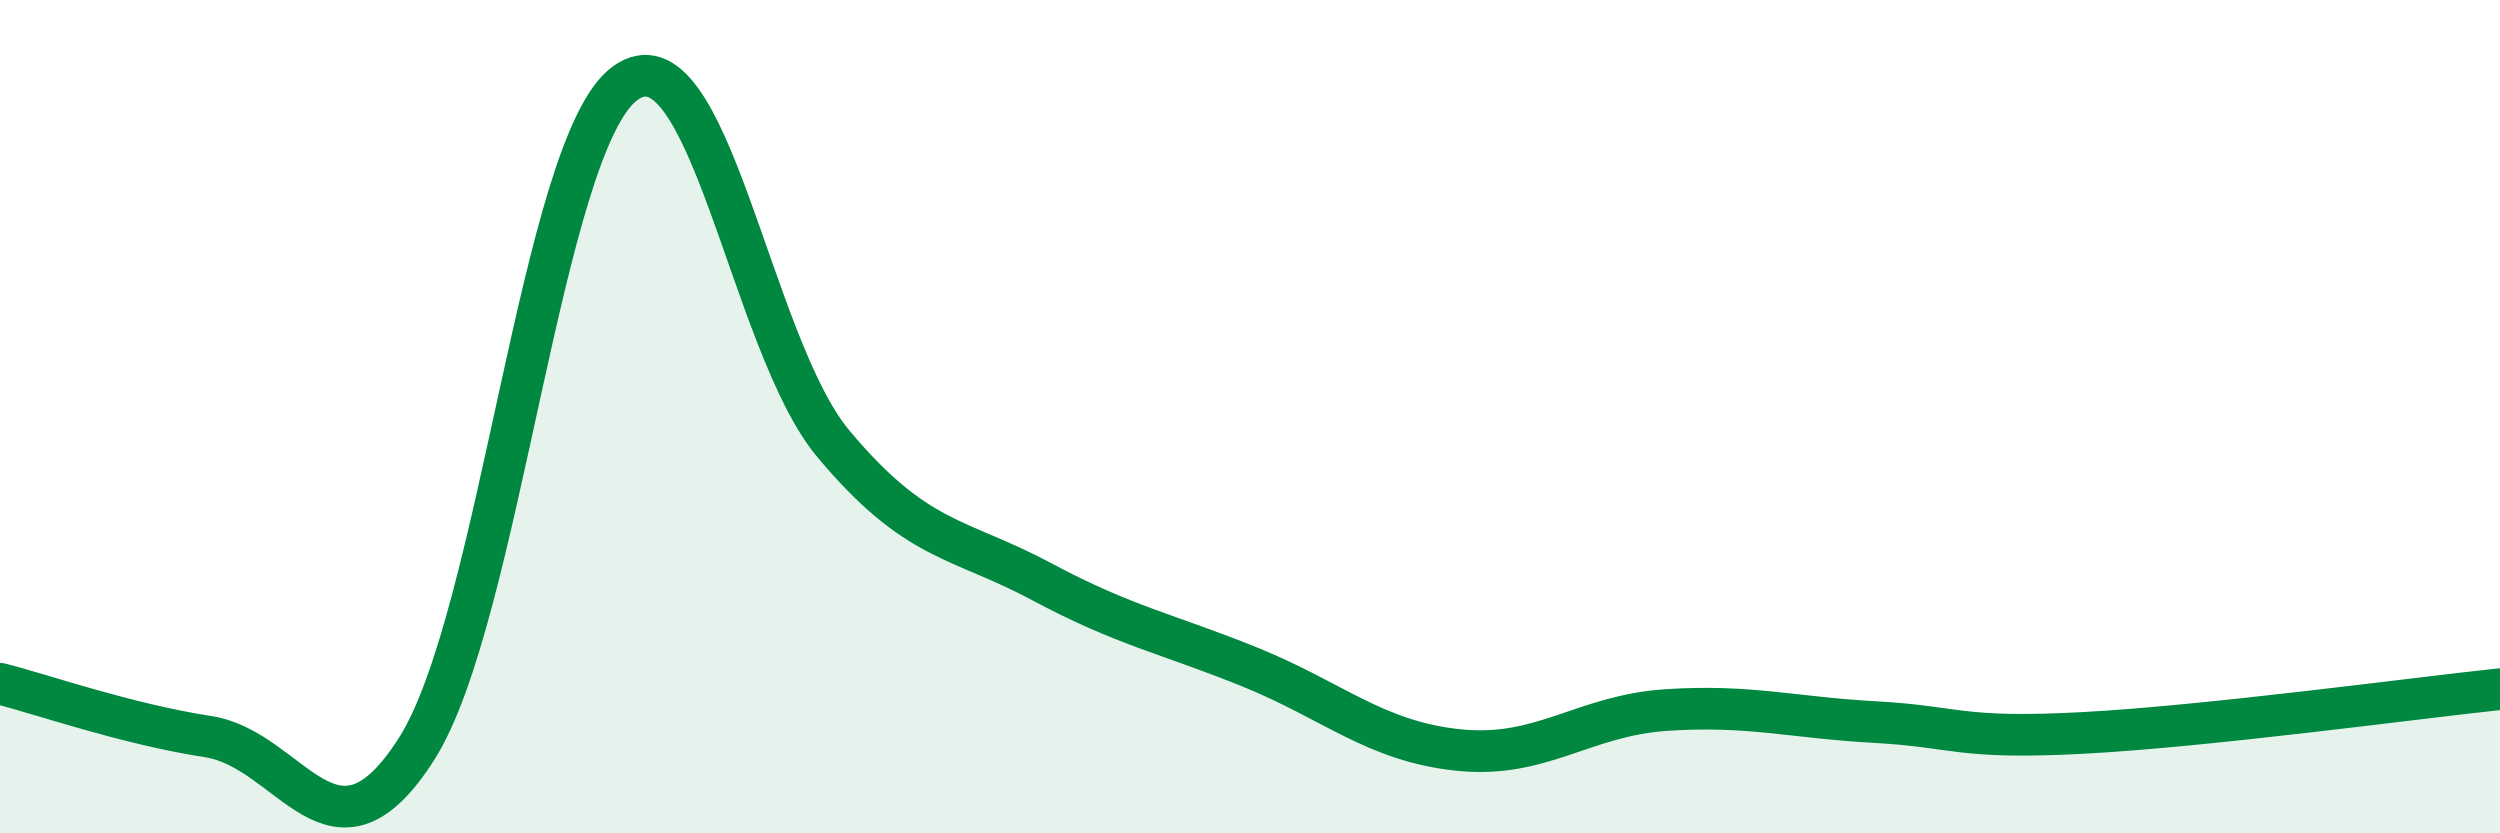
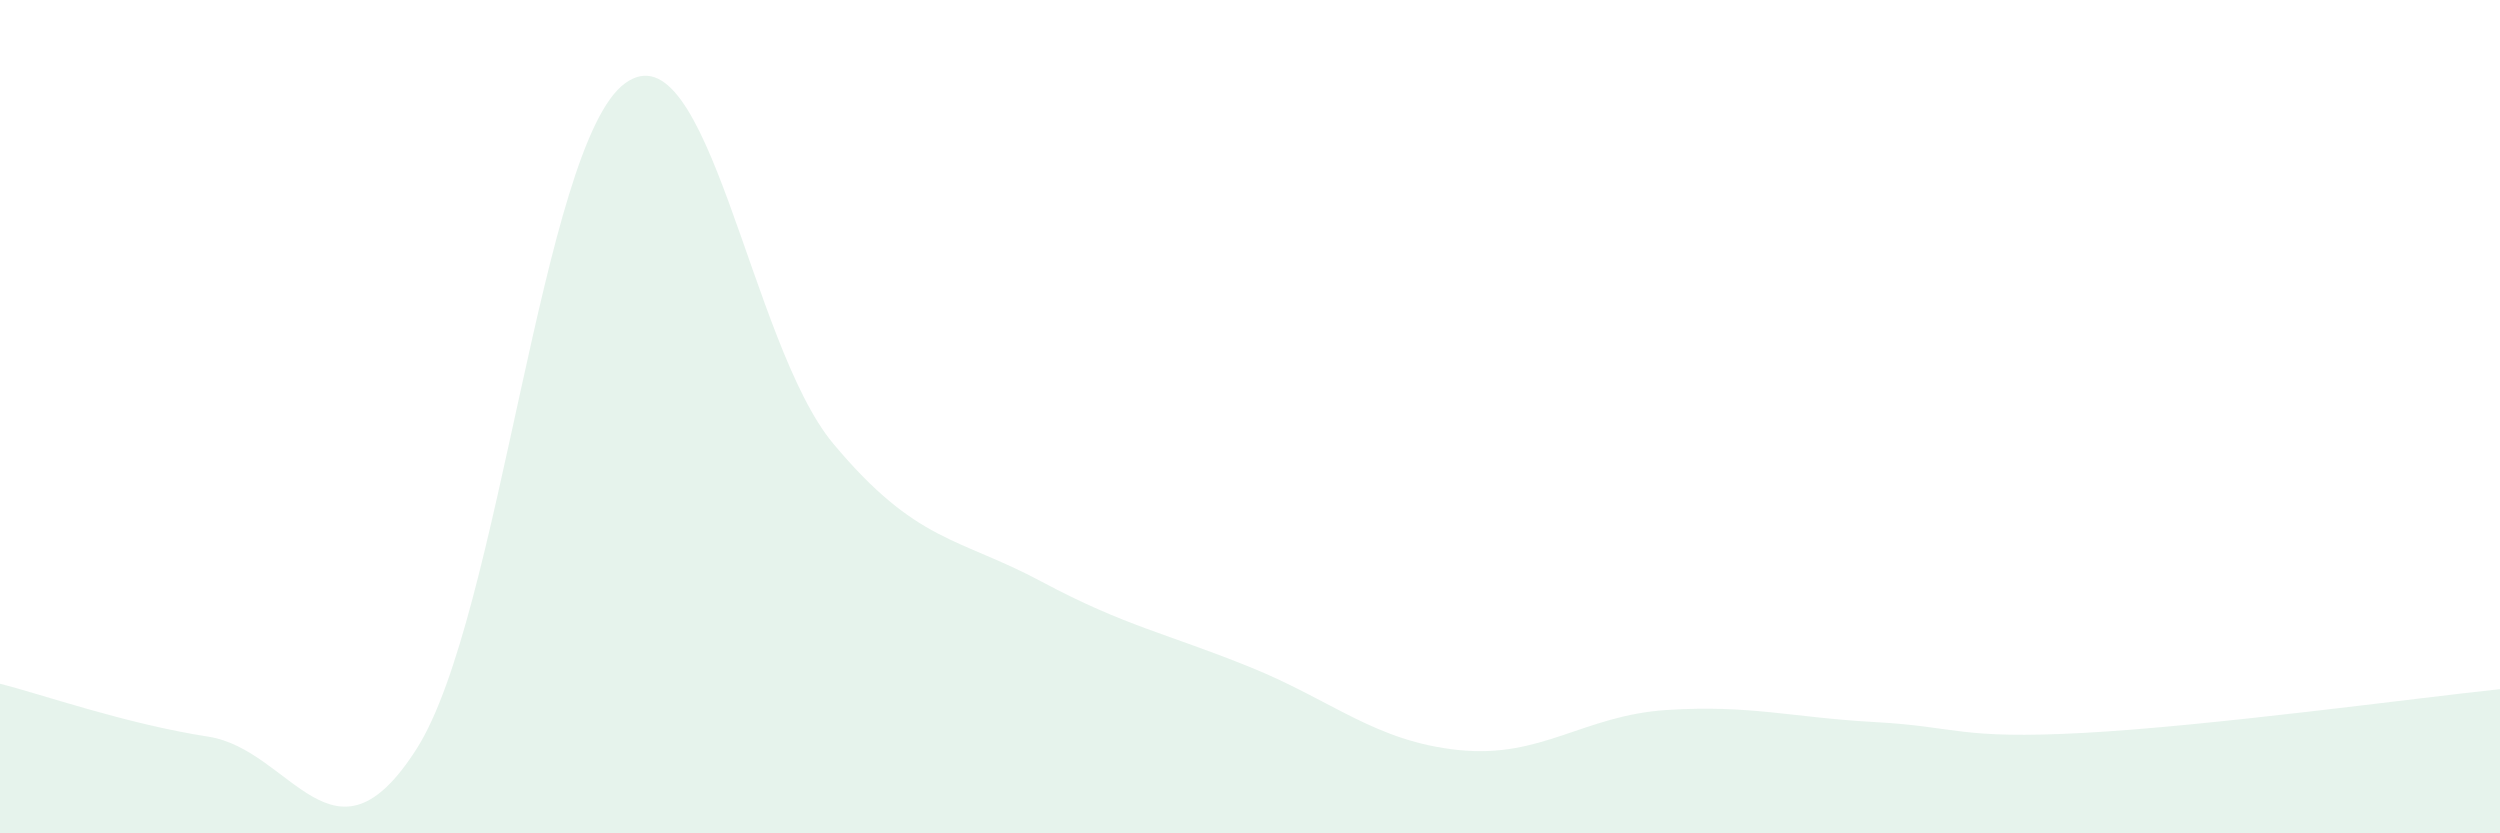
<svg xmlns="http://www.w3.org/2000/svg" width="60" height="20" viewBox="0 0 60 20">
-   <path d="M 0,16.41 C 1,16.66 3,17.37 5,17.68 C 7,17.99 8,21.11 10,17.97 C 12,14.83 13,3.46 15,2 C 17,0.54 18,8.26 20,10.65 C 22,13.04 23,12.89 25,13.96 C 27,15.03 28,15.2 30,16.01 C 32,16.82 33,17.79 35,18 C 37,18.21 38,17.17 40,17.04 C 42,16.91 43,17.22 45,17.33 C 47,17.44 47,17.75 50,17.59 C 53,17.43 58,16.75 60,16.54L60 20L0 20Z" fill="#008740" opacity="0.1" stroke-linecap="round" stroke-linejoin="round" />
-   <path d="M 0,16.41 C 1,16.66 3,17.37 5,17.68 C 7,17.99 8,21.11 10,17.97 C 12,14.83 13,3.46 15,2 C 17,0.54 18,8.26 20,10.65 C 22,13.04 23,12.89 25,13.96 C 27,15.03 28,15.2 30,16.01 C 32,16.82 33,17.79 35,18 C 37,18.21 38,17.17 40,17.04 C 42,16.91 43,17.22 45,17.33 C 47,17.44 47,17.75 50,17.59 C 53,17.43 58,16.75 60,16.54" stroke="#008740" stroke-width="1" fill="none" stroke-linecap="round" stroke-linejoin="round" />
+   <path d="M 0,16.41 C 1,16.66 3,17.37 5,17.68 C 7,17.99 8,21.11 10,17.97 C 12,14.83 13,3.46 15,2 C 17,0.54 18,8.26 20,10.65 C 22,13.04 23,12.89 25,13.96 C 27,15.03 28,15.2 30,16.01 C 32,16.82 33,17.79 35,18 C 37,18.21 38,17.17 40,17.04 C 42,16.91 43,17.22 45,17.33 C 47,17.44 47,17.75 50,17.59 C 53,17.43 58,16.75 60,16.54L60 20L0 20" fill="#008740" opacity="0.1" stroke-linecap="round" stroke-linejoin="round" />
</svg>